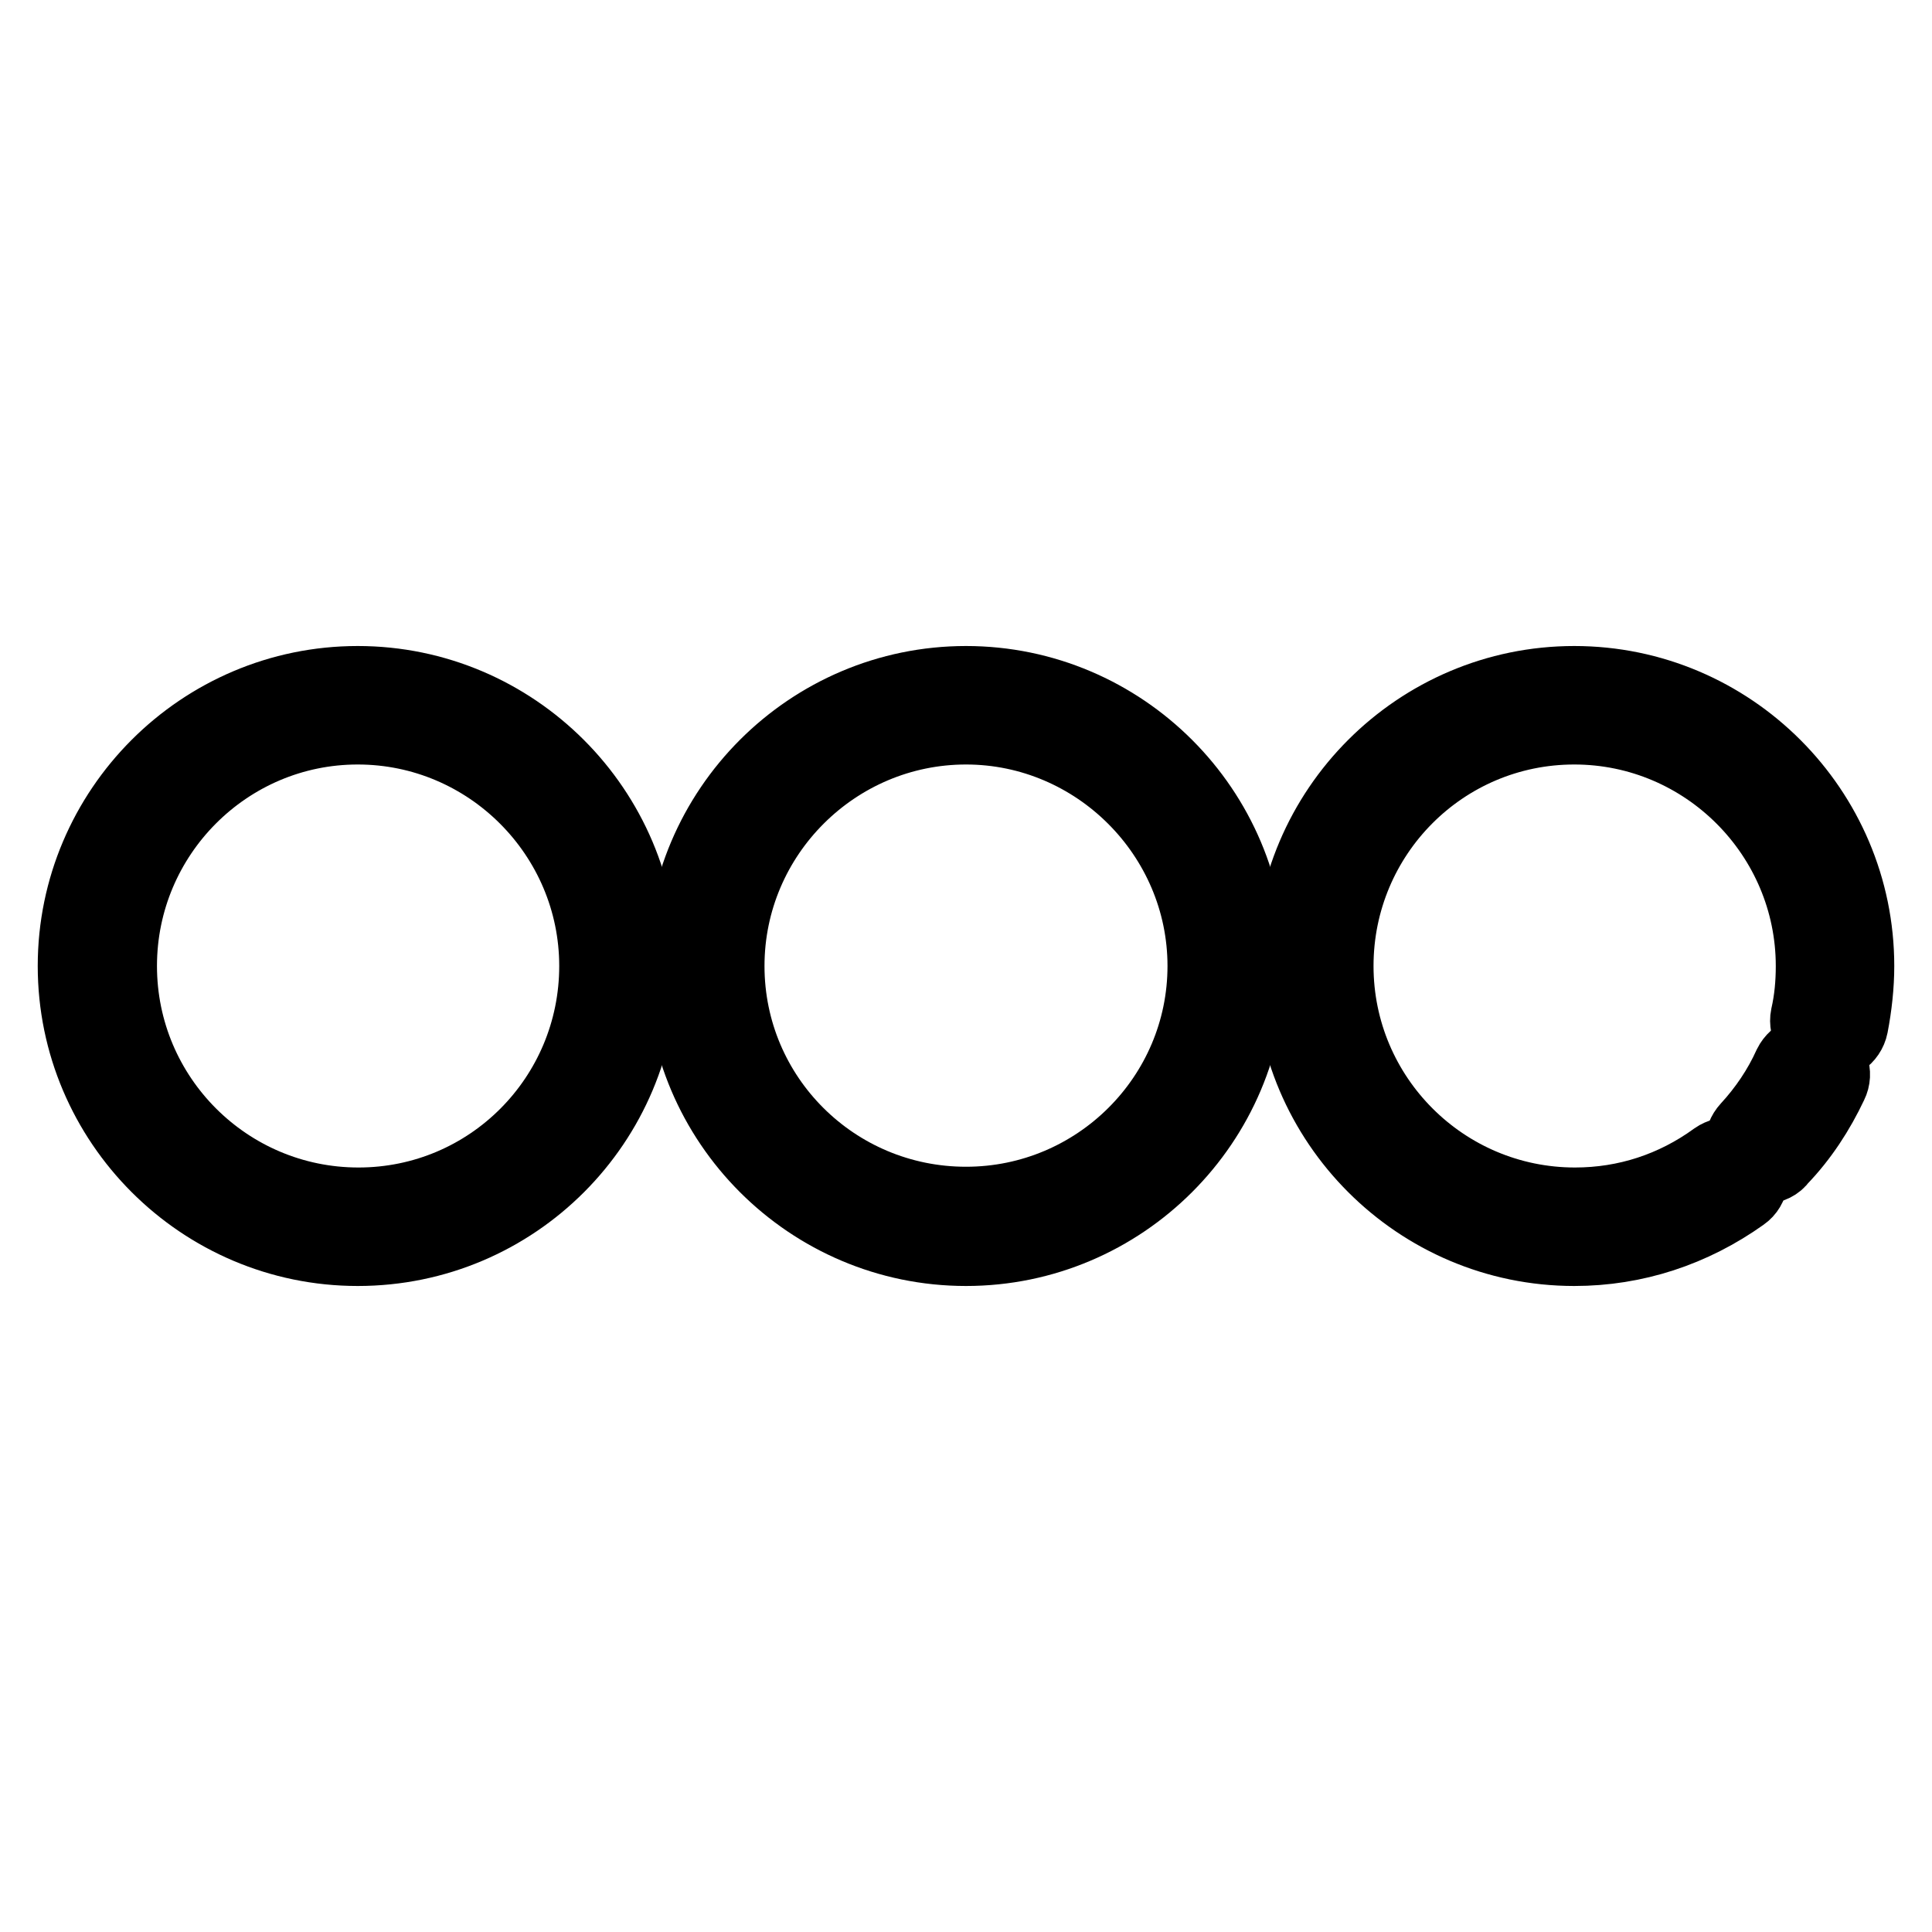
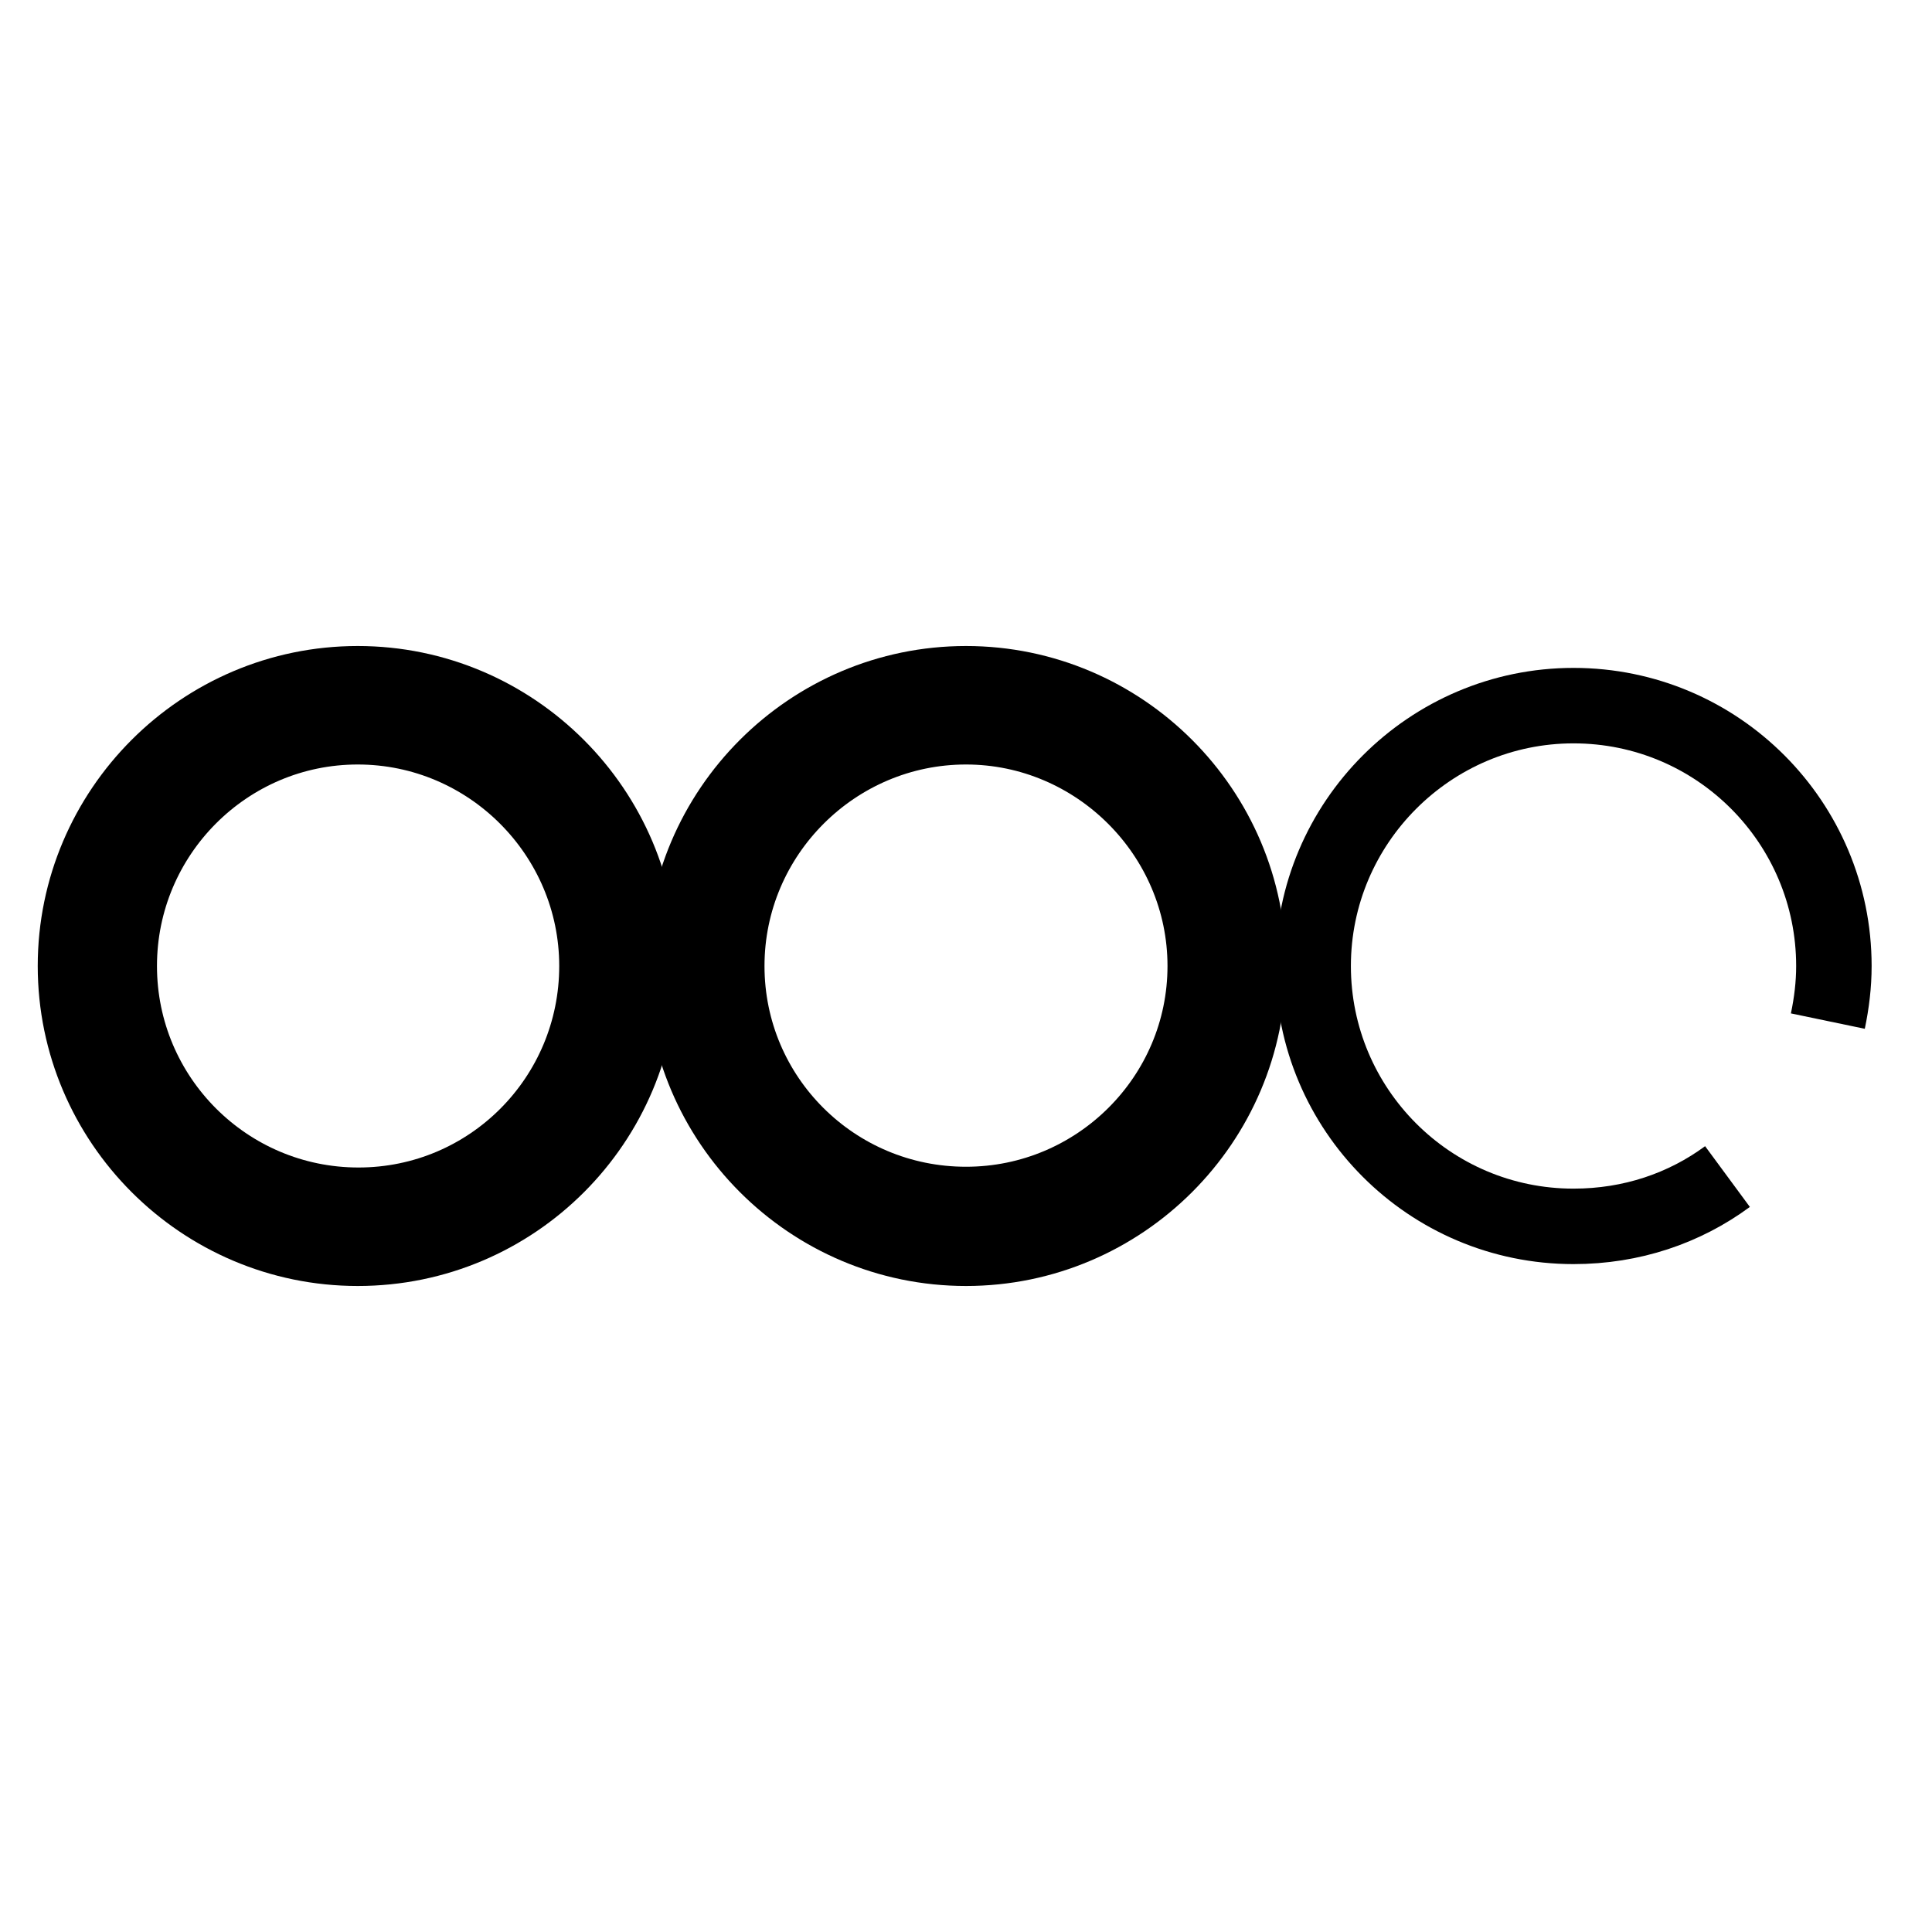
<svg xmlns="http://www.w3.org/2000/svg" version="1.1" x="0px" y="0px" viewBox="0 0 256 256" enable-background="new 0 0 256 256" xml:space="preserve">
  <g>
-     <path stroke-width="10" fill-opacity="0" stroke="#000000" d="M12.9,128c0,19.1,15.5,34.5,34.5,34.5c19.1,0,34.5-15.5,34.5-34.5c0-19.1-15.5-34.5-34.5-34.5 C28.3,93.5,12.9,108.9,12.9,128z" />
    <path stroke-width="10" fill-opacity="0" stroke="#000000" d="M47.4,165.4C26.8,165.4,10,148.6,10,128c0-20.6,16.8-37.4,37.4-37.4s37.4,16.8,37.4,37.4 C84.8,148.6,68.1,165.4,47.4,165.4L47.4,165.4z M47.4,96.3c-17.4,0-31.6,14.2-31.6,31.7c0,17.5,14.2,31.7,31.7,31.7 c17.5,0,31.6-14.2,31.6-31.7C79.1,110.6,64.9,96.3,47.4,96.3L47.4,96.3z" />
-     <path stroke-width="10" fill-opacity="0" stroke="#000000" d="M93.5,128c0,19.1,15.5,34.5,34.5,34.5s34.5-15.5,34.5-34.5c0-19.1-15.5-34.5-34.5-34.5S93.5,108.9,93.5,128 z" />
    <path stroke-width="10" fill-opacity="0" stroke="#000000" d="M128,165.4c-20.6,0-37.4-16.8-37.4-37.4c0-20.6,16.8-37.4,37.4-37.4s37.4,16.8,37.4,37.4 C165.4,148.6,148.6,165.4,128,165.4z M128,96.3c-17.4,0-31.7,14.2-31.7,31.7c0,17.5,14.2,31.6,31.7,31.6s31.7-14.2,31.7-31.6 C159.7,110.6,145.4,96.3,128,96.3z" />
-     <path stroke-width="10" fill-opacity="0" stroke="#000000" d="M240,142.5c-1.5,3.4-3.6,6.5-6.1,9.1" />
-     <path stroke-width="10" fill-opacity="0" stroke="#000000" d="M233.8,154.5c-0.7,0-1.4-0.3-2-0.8c-1.2-1.1-1.2-2.9-0.1-4.1c2.3-2.5,4.2-5.3,5.6-8.4 c0.7-1.4,2.4-2.1,3.8-1.4c1.5,0.7,2.1,2.4,1.4,3.8c-1.7,3.6-3.9,7-6.7,9.9C235.4,154.1,234.6,154.5,233.8,154.5z" />
    <path stroke-width="10" fill-opacity="0" stroke="#000000" d="M228.9,155.9c-5.7,4.2-12.7,6.6-20.4,6.6c-19.1,0-34.5-15.5-34.5-34.5s15.5-34.5,34.5-34.5 c19.1,0,34.5,15.5,34.5,34.5c0,2.5-0.3,4.9-0.8,7.3" />
-     <path stroke-width="10" fill-opacity="0" stroke="#000000" d="M208.6,165.4c-20.6,0-37.4-16.8-37.4-37.4c0-20.6,16.8-37.4,37.4-37.4S246,107.4,246,128 c0,2.6-0.3,5.3-0.8,7.9c-0.3,1.5-1.8,2.6-3.4,2.2c-1.5-0.3-2.5-1.9-2.2-3.4c0.5-2.2,0.7-4.4,0.7-6.7c0-17.4-14.2-31.7-31.7-31.7 c-17.5,0-31.6,14.2-31.6,31.7c0,17.5,14.2,31.7,31.7,31.7c6.8,0,13.2-2.1,18.7-6.1c1.3-0.9,3.1-0.7,4,0.6c0.9,1.3,0.7,3.1-0.6,4 C224.2,162.9,216.6,165.4,208.6,165.4L208.6,165.4z" />
  </g>
</svg>